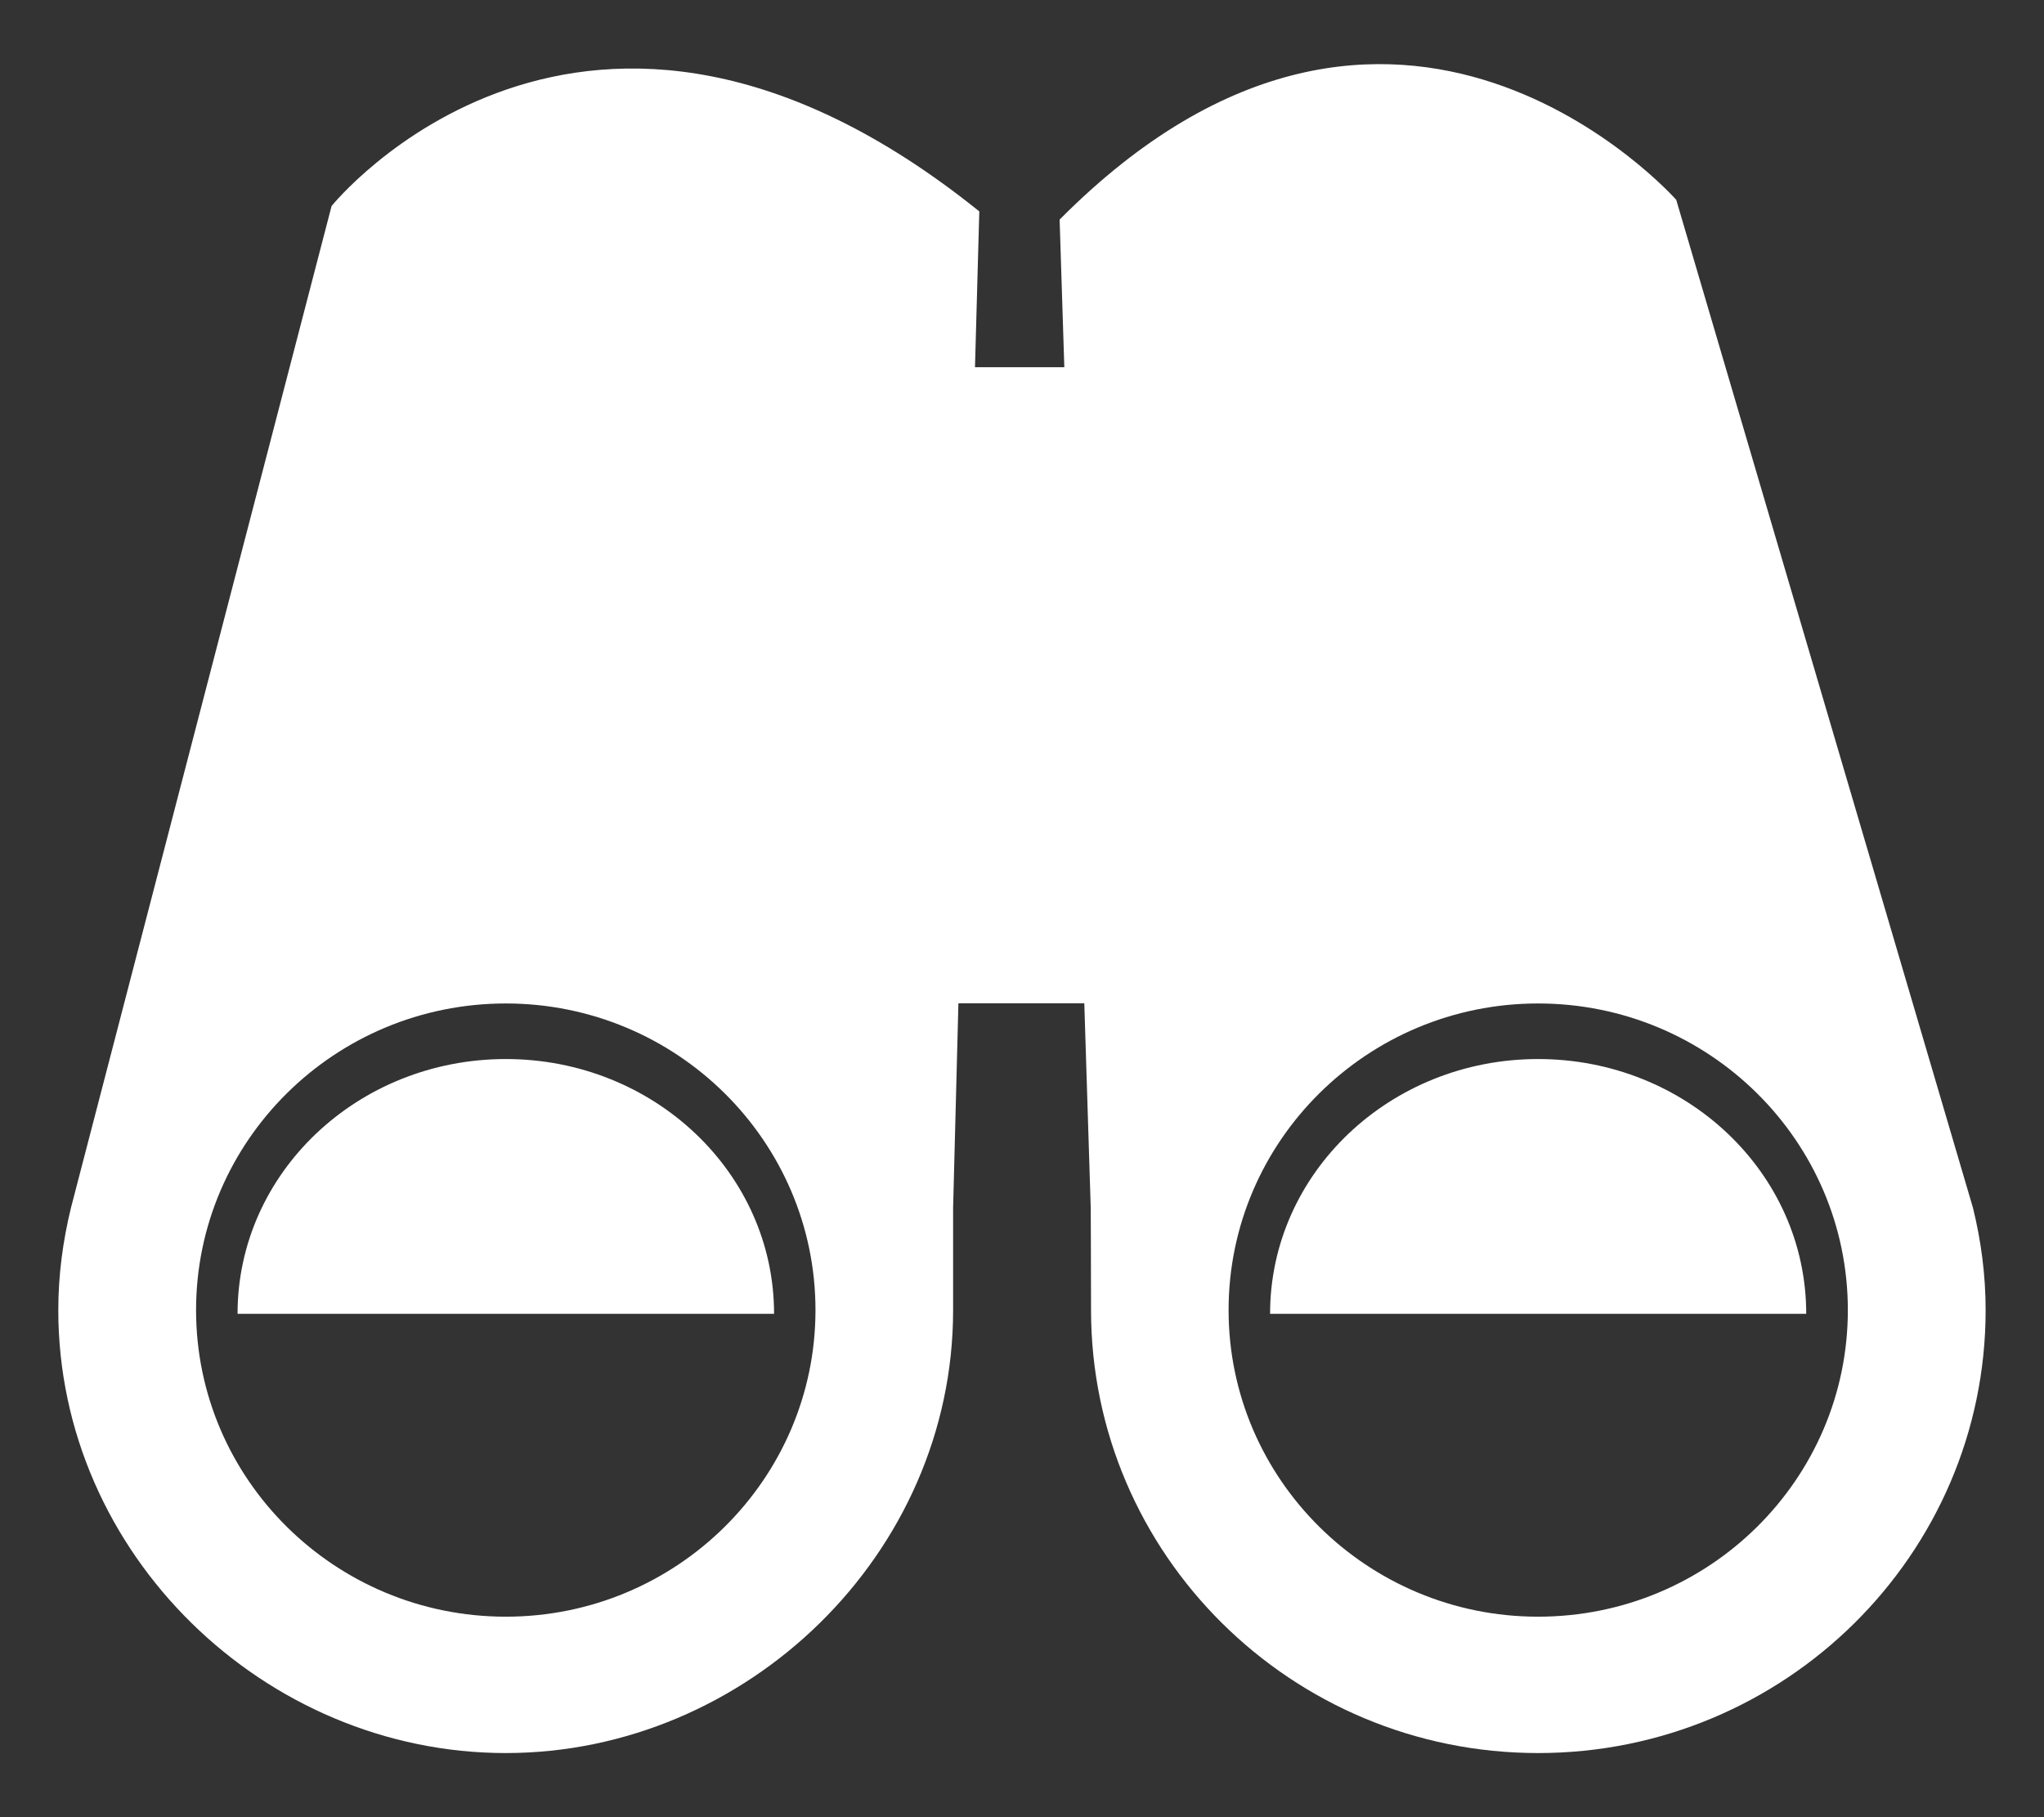
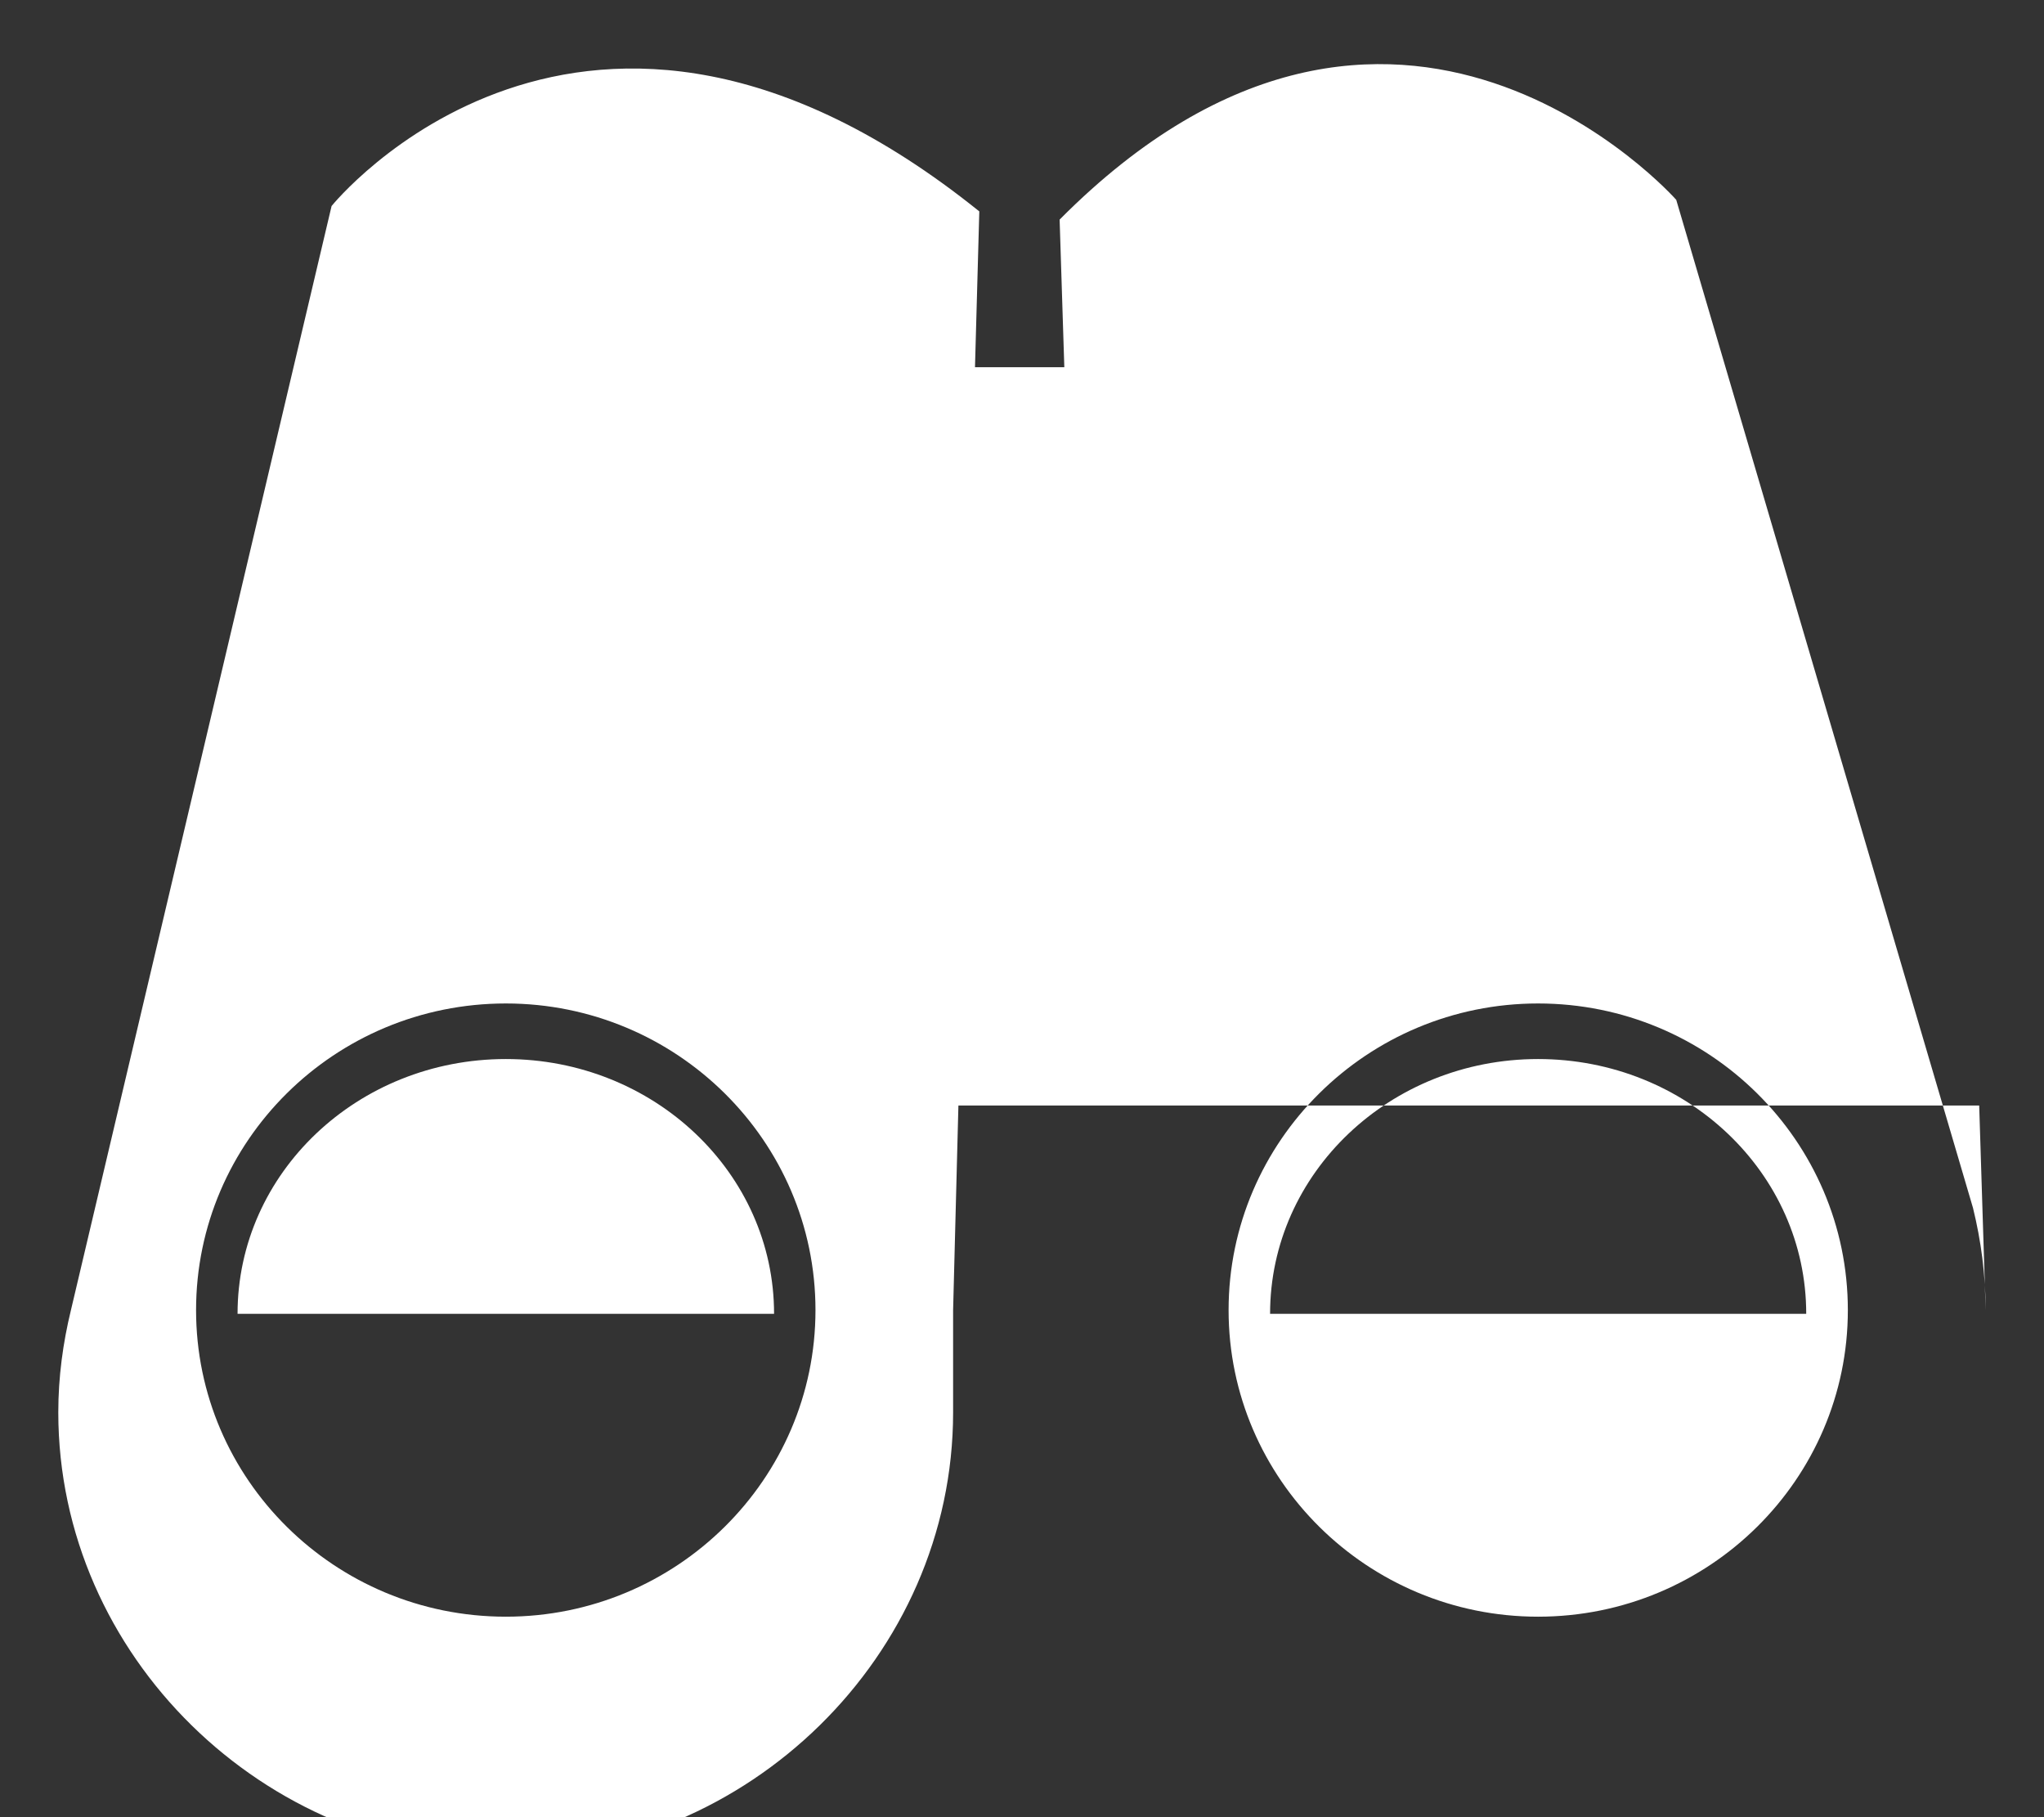
<svg xmlns="http://www.w3.org/2000/svg" width="27" height="24" viewBox="0 0 27 24">
  <rect x="0" y="0" width="27" height="24" fill="#333333" stroke="none" />
  <g>
    <g>
-       <path fill="#fff" d="M23.86 17.352h-7.083c0-1.86 1.586-3.365 3.54-3.365 1.957 0 3.543 1.504 3.542 3.365zm-13.635 0H3.138c0-1.86 1.586-3.365 3.544-3.365 1.955 0 3.543 1.504 3.543 3.365zm16.004-.049c0 3.224-2.65 5.85-5.911 5.85-3.261 0-5.906-2.626-5.906-5.85 0-.467-.004-1.35-.004-1.35l-.085-2.702H12.66l-.07 2.702v1.35c0 3.224-2.729 5.85-5.909 5.85-3.184.001-5.911-2.626-5.911-5.85 0-.467.062-.919.167-1.35L4.38 2.721s3.328-4.133 8.556.071l-.057 2.058h1.18l-.062-1.95c4.434-4.462 8.145-.261 8.145-.261l3.92 13.314c.106.431.167.883.167 1.35zm-15.457 0c0-2.234-1.834-4.05-4.09-4.05-2.26 0-4.092 1.816-4.092 4.05 0 2.233 1.833 4.049 4.092 4.049 2.255 0 4.09-1.816 4.09-4.049zm13.637 0c0-2.234-1.833-4.05-4.092-4.05-2.255 0-4.088 1.816-4.088 4.05 0 2.233 1.833 4.049 4.088 4.049 2.26 0 4.092-1.816 4.092-4.049z" />
+       <path fill="#fff" d="M23.86 17.352h-7.083c0-1.86 1.586-3.365 3.54-3.365 1.957 0 3.543 1.504 3.542 3.365zm-13.635 0H3.138c0-1.86 1.586-3.365 3.544-3.365 1.955 0 3.543 1.504 3.543 3.365zm16.004-.049l-.085-2.702H12.66l-.07 2.702v1.35c0 3.224-2.729 5.85-5.909 5.85-3.184.001-5.911-2.626-5.911-5.85 0-.467.062-.919.167-1.35L4.38 2.721s3.328-4.133 8.556.071l-.057 2.058h1.18l-.062-1.95c4.434-4.462 8.145-.261 8.145-.261l3.92 13.314c.106.431.167.883.167 1.35zm-15.457 0c0-2.234-1.834-4.05-4.09-4.05-2.26 0-4.092 1.816-4.092 4.05 0 2.233 1.833 4.049 4.092 4.049 2.255 0 4.09-1.816 4.09-4.049zm13.637 0c0-2.234-1.833-4.05-4.092-4.05-2.255 0-4.088 1.816-4.088 4.05 0 2.233 1.833 4.049 4.088 4.049 2.26 0 4.092-1.816 4.092-4.049z" />
    </g>
  </g>
</svg>